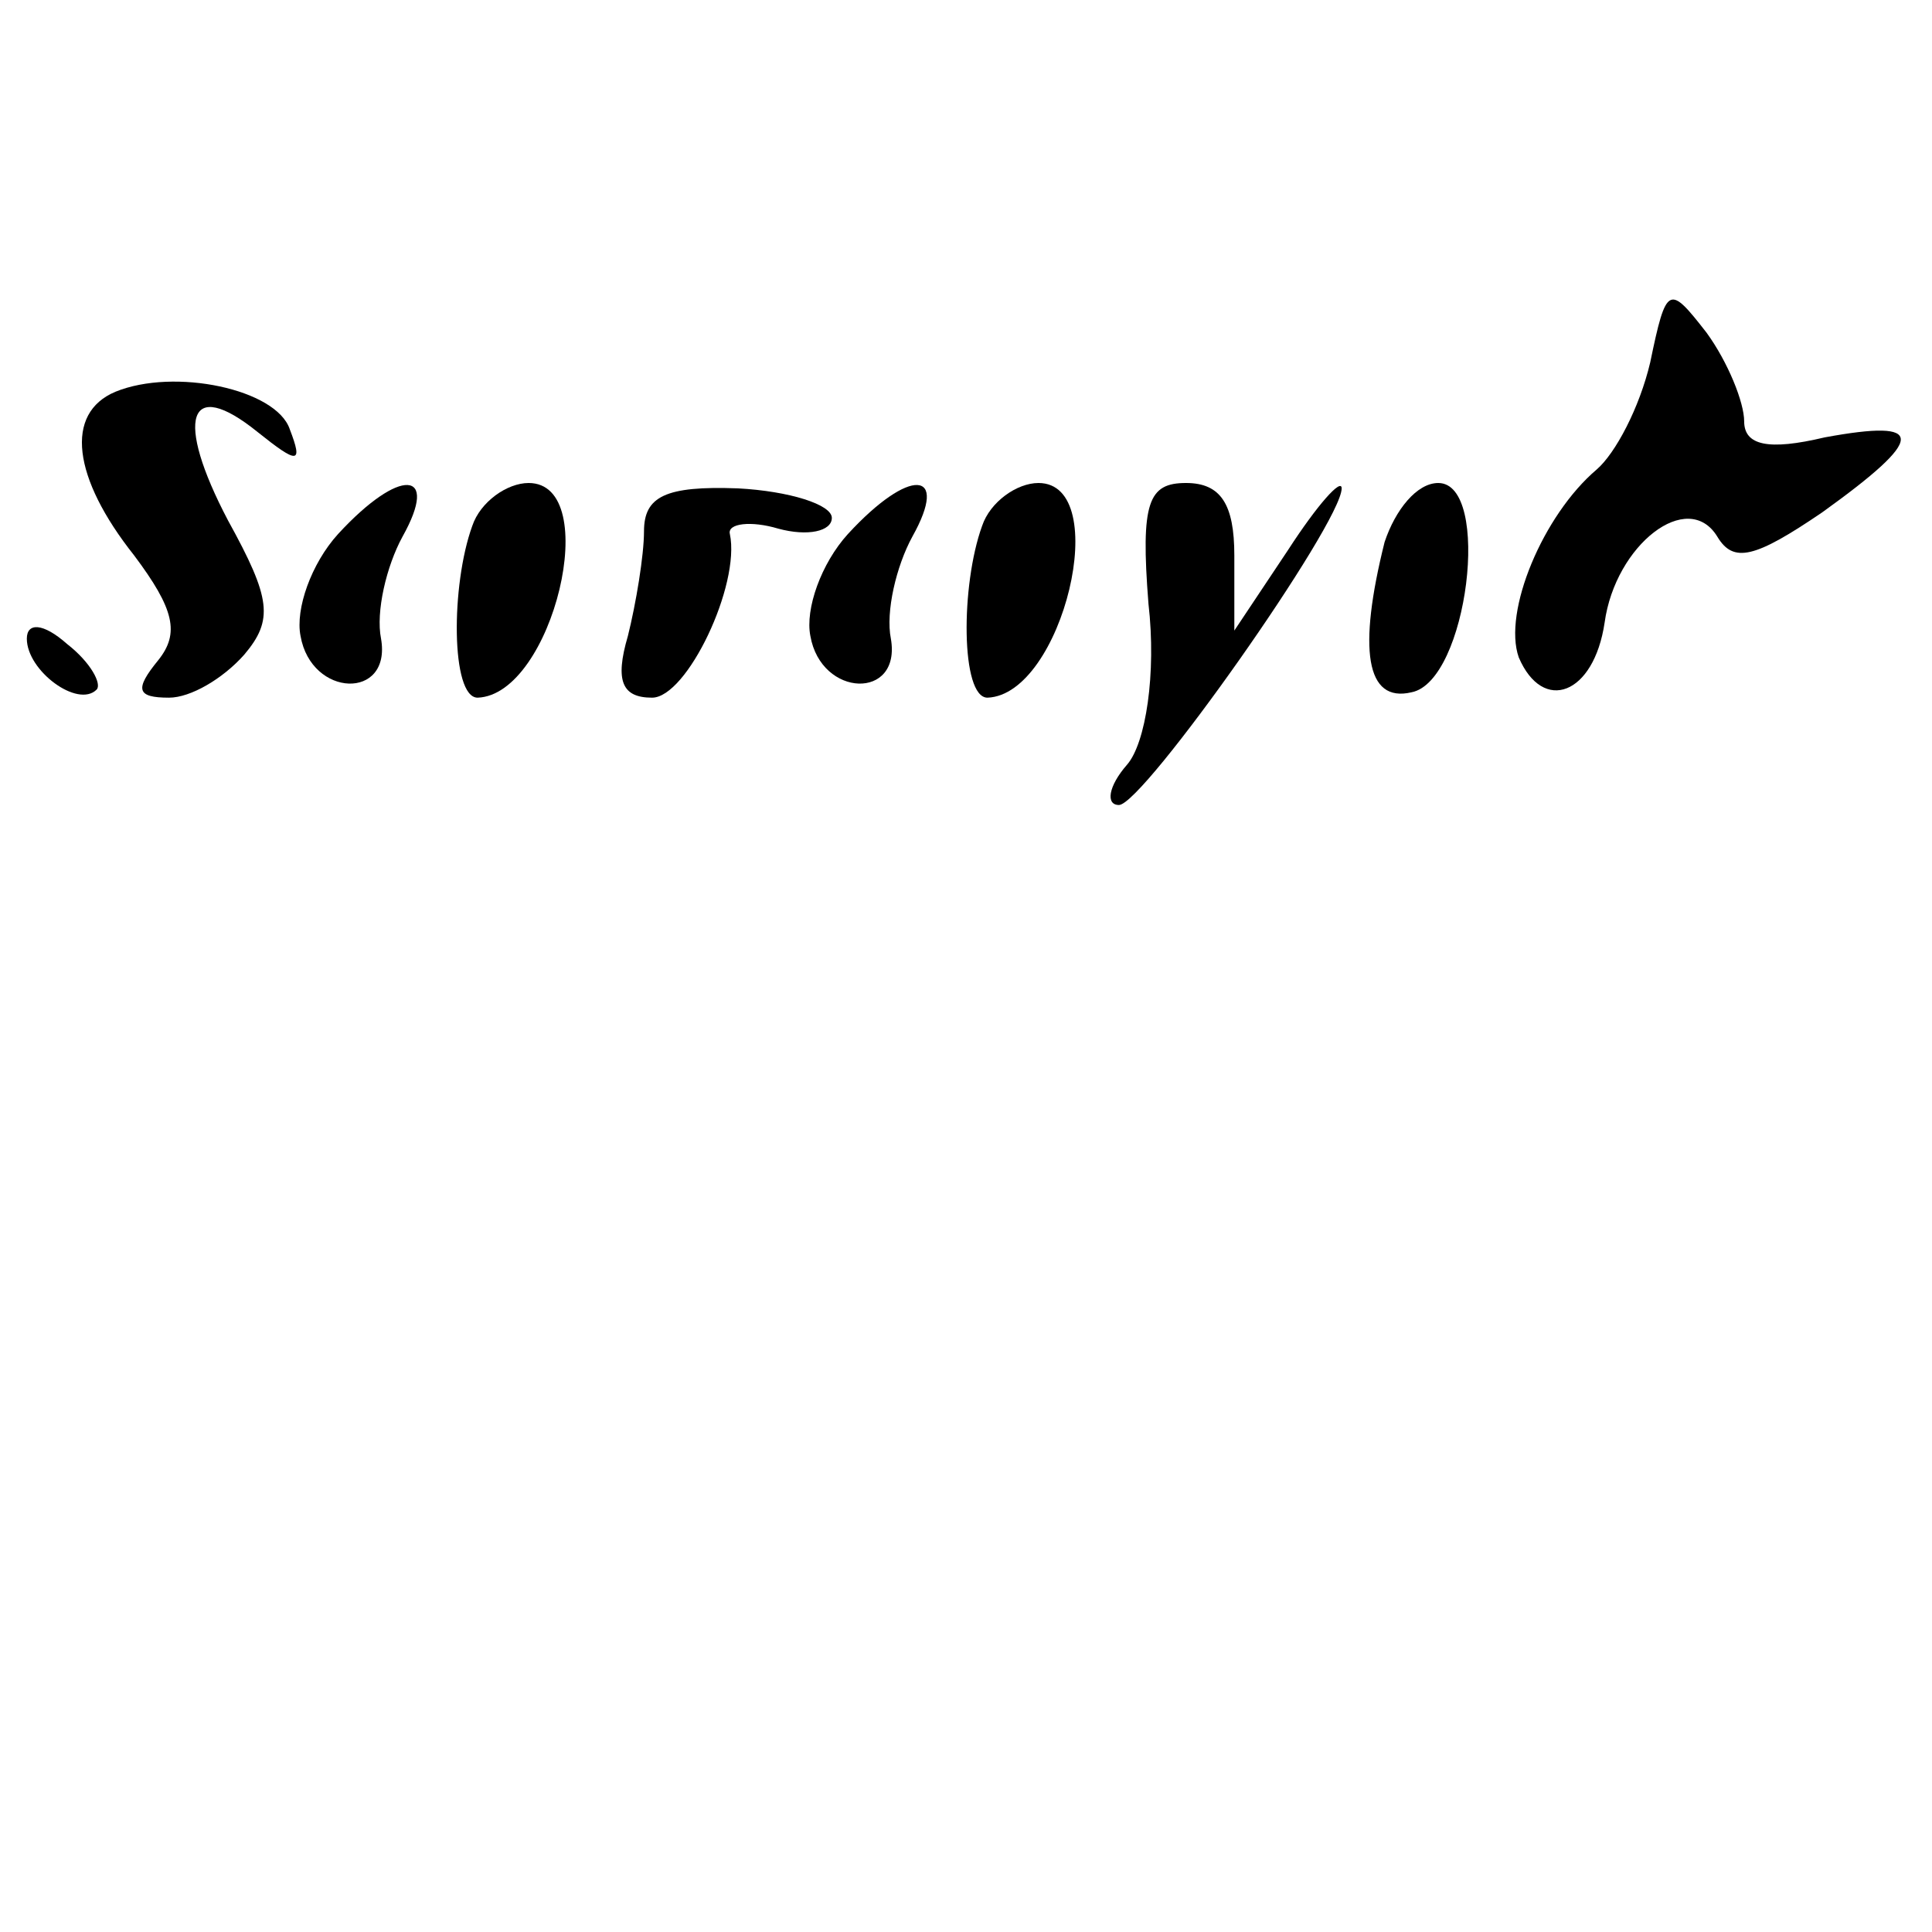
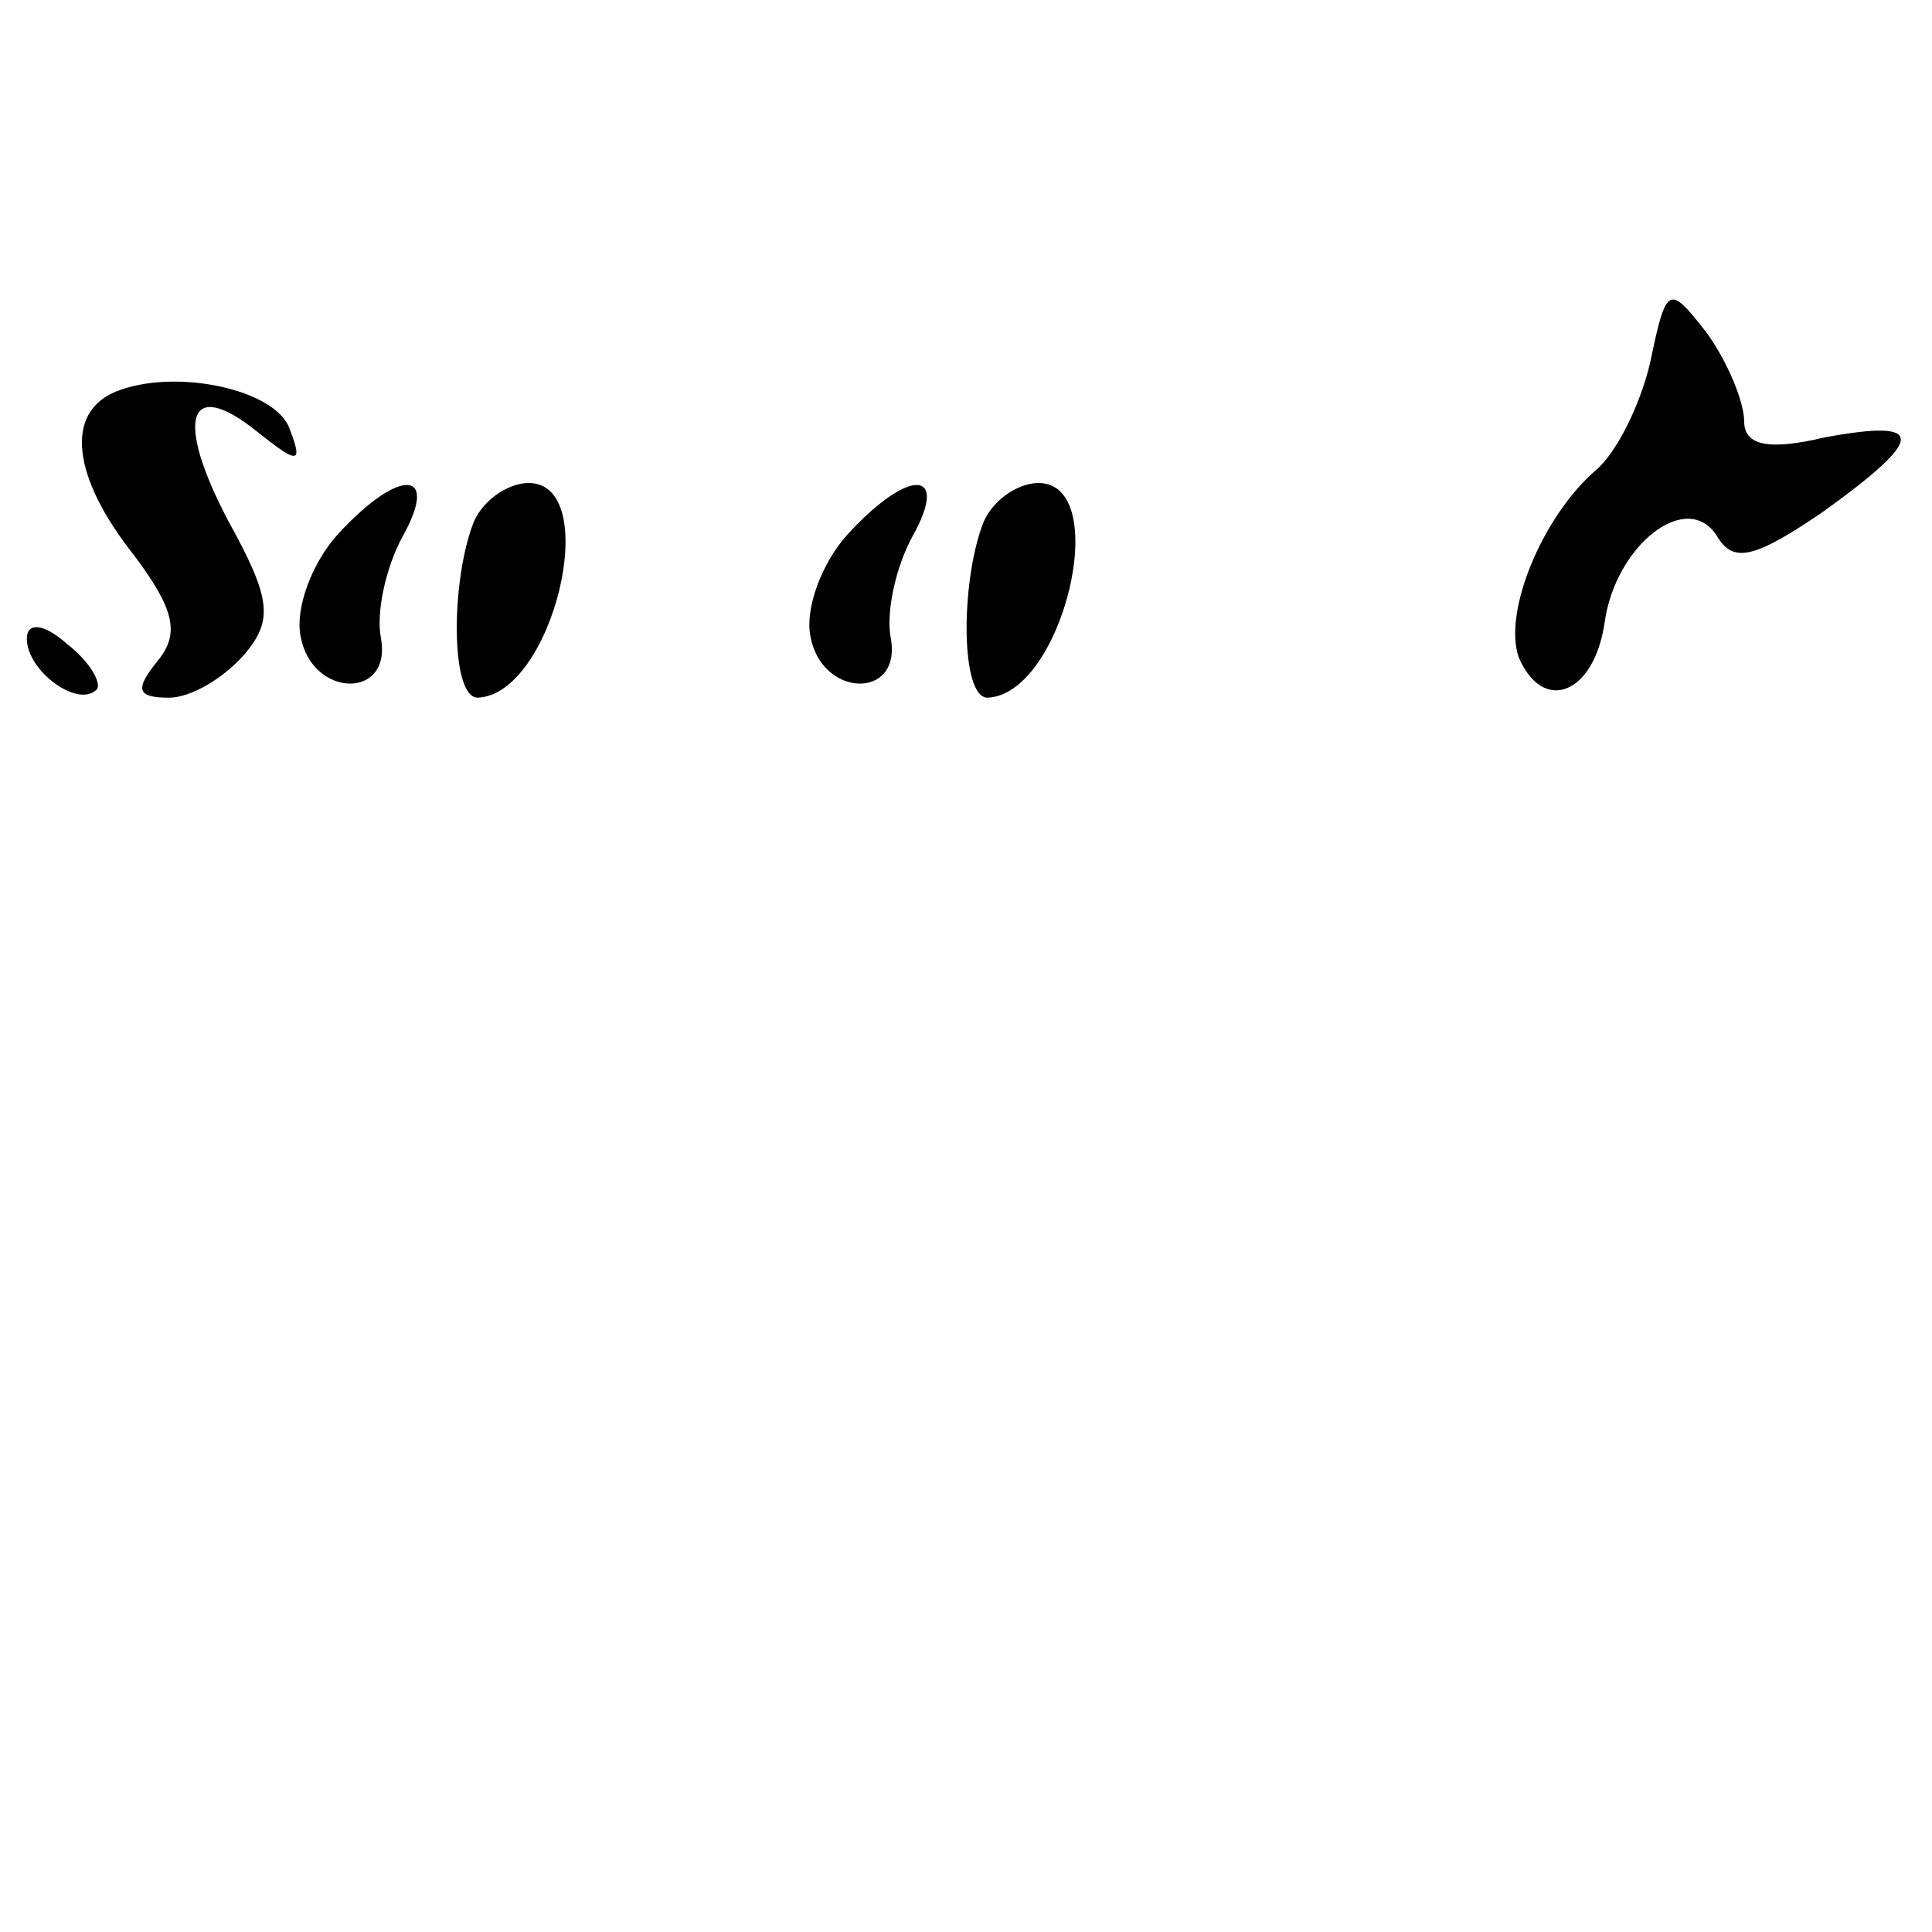
<svg xmlns="http://www.w3.org/2000/svg" version="1.0" width="72pt" height="72pt" viewBox="0 0 72 72" preserveAspectRatio="xMidYMid meet">
  <g transform="translate(0,72) scale(0.1,-0.1)" fill="#000000" stroke="none">
    <path d="M615 585 c-4 -17 -13 -34 -20 -40 -20 -17 -35 -53 -29 -70 9 -21 28 -14 32 13 4 29 31 50 42 32 6 -10 14 -8 39 9 39 28 39 35 1 28 -21 -5 -30 -3 -30 6 0 7 -6 22 -14 33 -14 18 -15 18 -21 -11z" />
    <path d="M43 574 c-19 -8 -16 -32 7 -61 15 -20 17 -29 9 -39 -9 -11 -8 -14 4 -14 8 0 20 7 28 16 11 13 10 21 -6 50 -20 38 -15 54 11 33 15 -12 17 -12 12 1 -5 15 -43 23 -65 14z" />
    <path d="M126 521 c-10 -11 -16 -28 -14 -38 4 -23 34 -24 30 -1 -2 10 2 27 8 38 14 25 -1 26 -24 1z" />
    <path d="M176 524 c-8 -22 -8 -64 2 -64 28 1 47 80 19 80 -8 0 -18 -7 -21 -16z" />
-     <path d="M240 522 c0 -9 -3 -27 -6 -39 -5 -17 -2 -23 9 -23 13 0 33 42 29 61 -1 4 8 5 18 2 11 -3 20 -1 20 4 0 5 -16 10 -35 11 -27 1 -35 -3 -35 -16z" />
+     <path d="M240 522 z" />
    <path d="M316 521 c-10 -11 -16 -28 -14 -38 4 -23 34 -24 30 -1 -2 10 2 27 8 38 14 25 -1 26 -24 1z" />
    <path d="M366 524 c-8 -22 -8 -64 2 -64 28 1 47 80 19 80 -8 0 -18 -7 -21 -16z" />
-     <path d="M428 495 c3 -26 -1 -52 -8 -60 -7 -8 -8 -15 -3 -15 9 0 83 105 83 118 0 4 -9 -6 -20 -23 l-20 -30 0 28 c0 19 -5 27 -18 27 -14 0 -17 -7 -14 -45z" />
-     <path d="M516 518 c-10 -40 -7 -60 10 -56 21 4 30 78 10 78 -8 0 -16 -10 -20 -22z" />
    <path d="M10 482 c0 -12 19 -26 26 -19 2 2 -2 10 -11 17 -9 8 -15 8 -15 2z" />
  </g>
</svg>